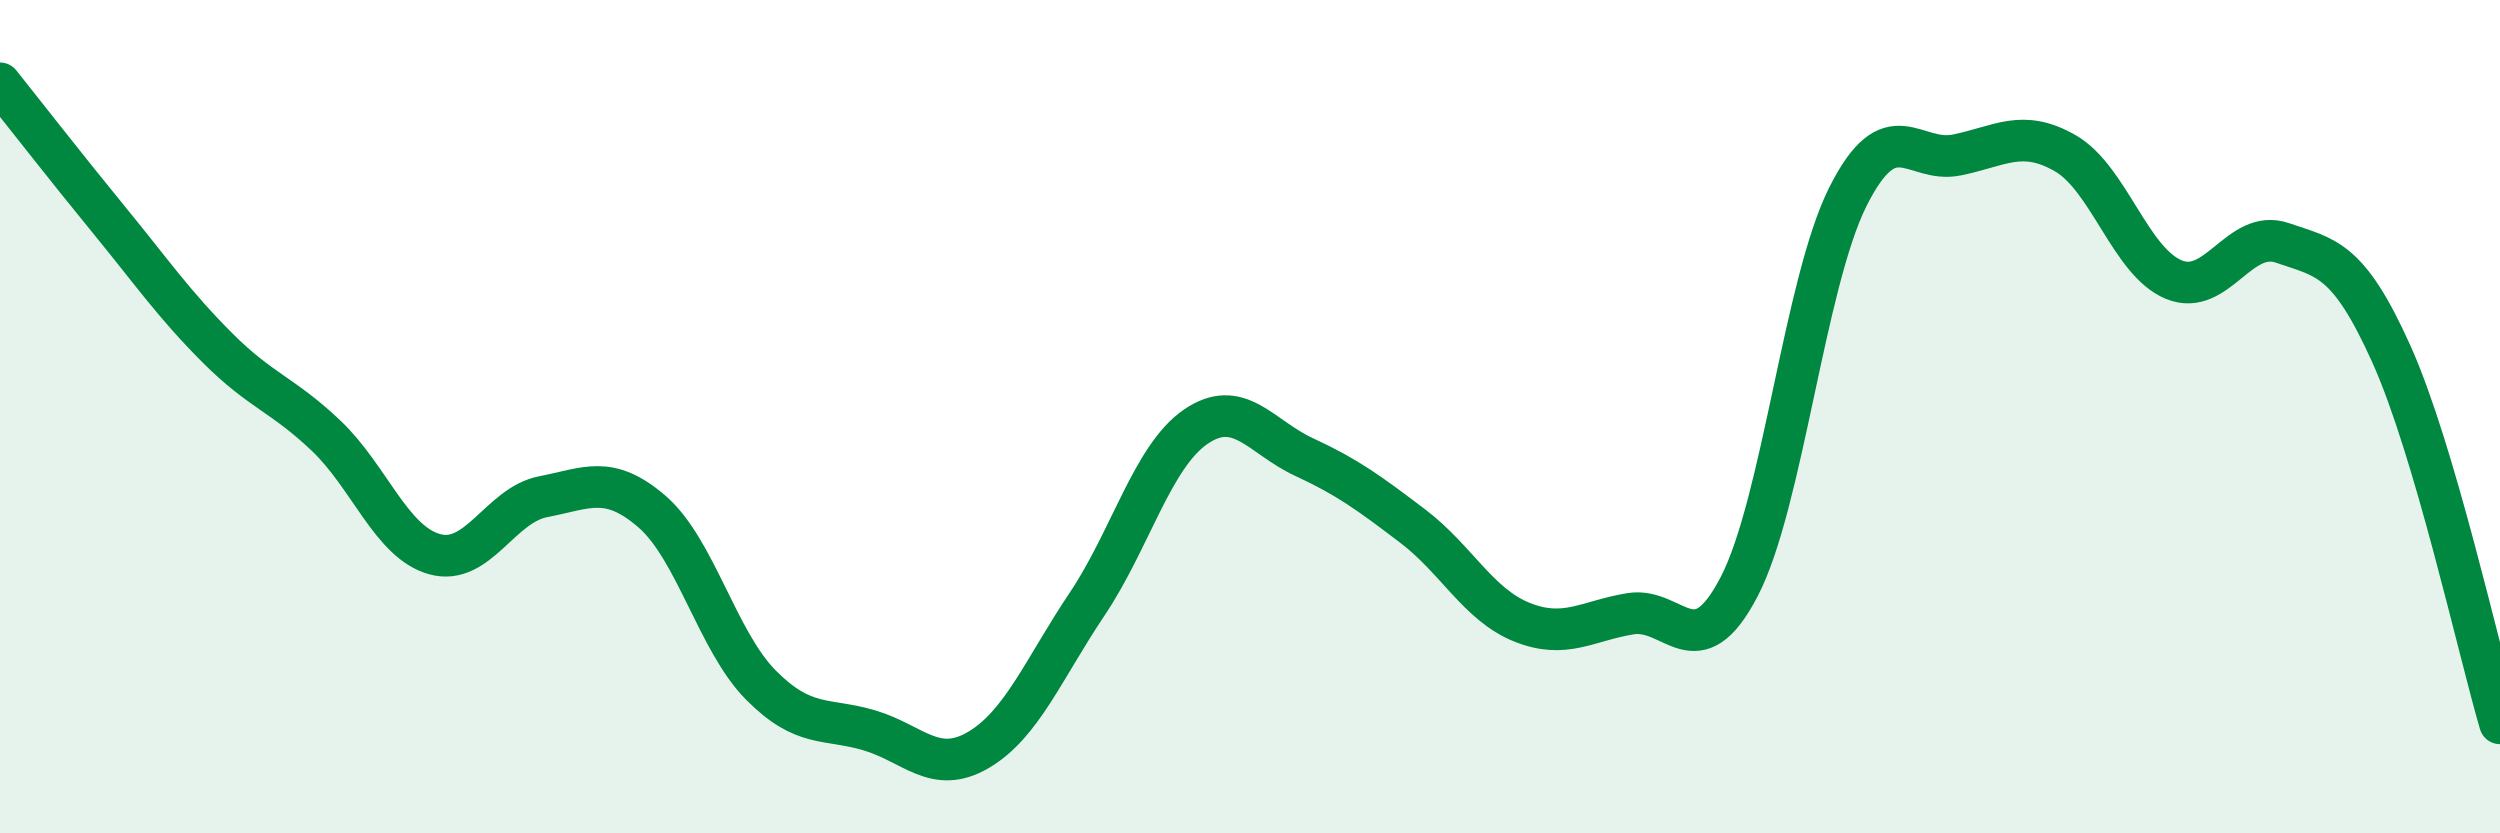
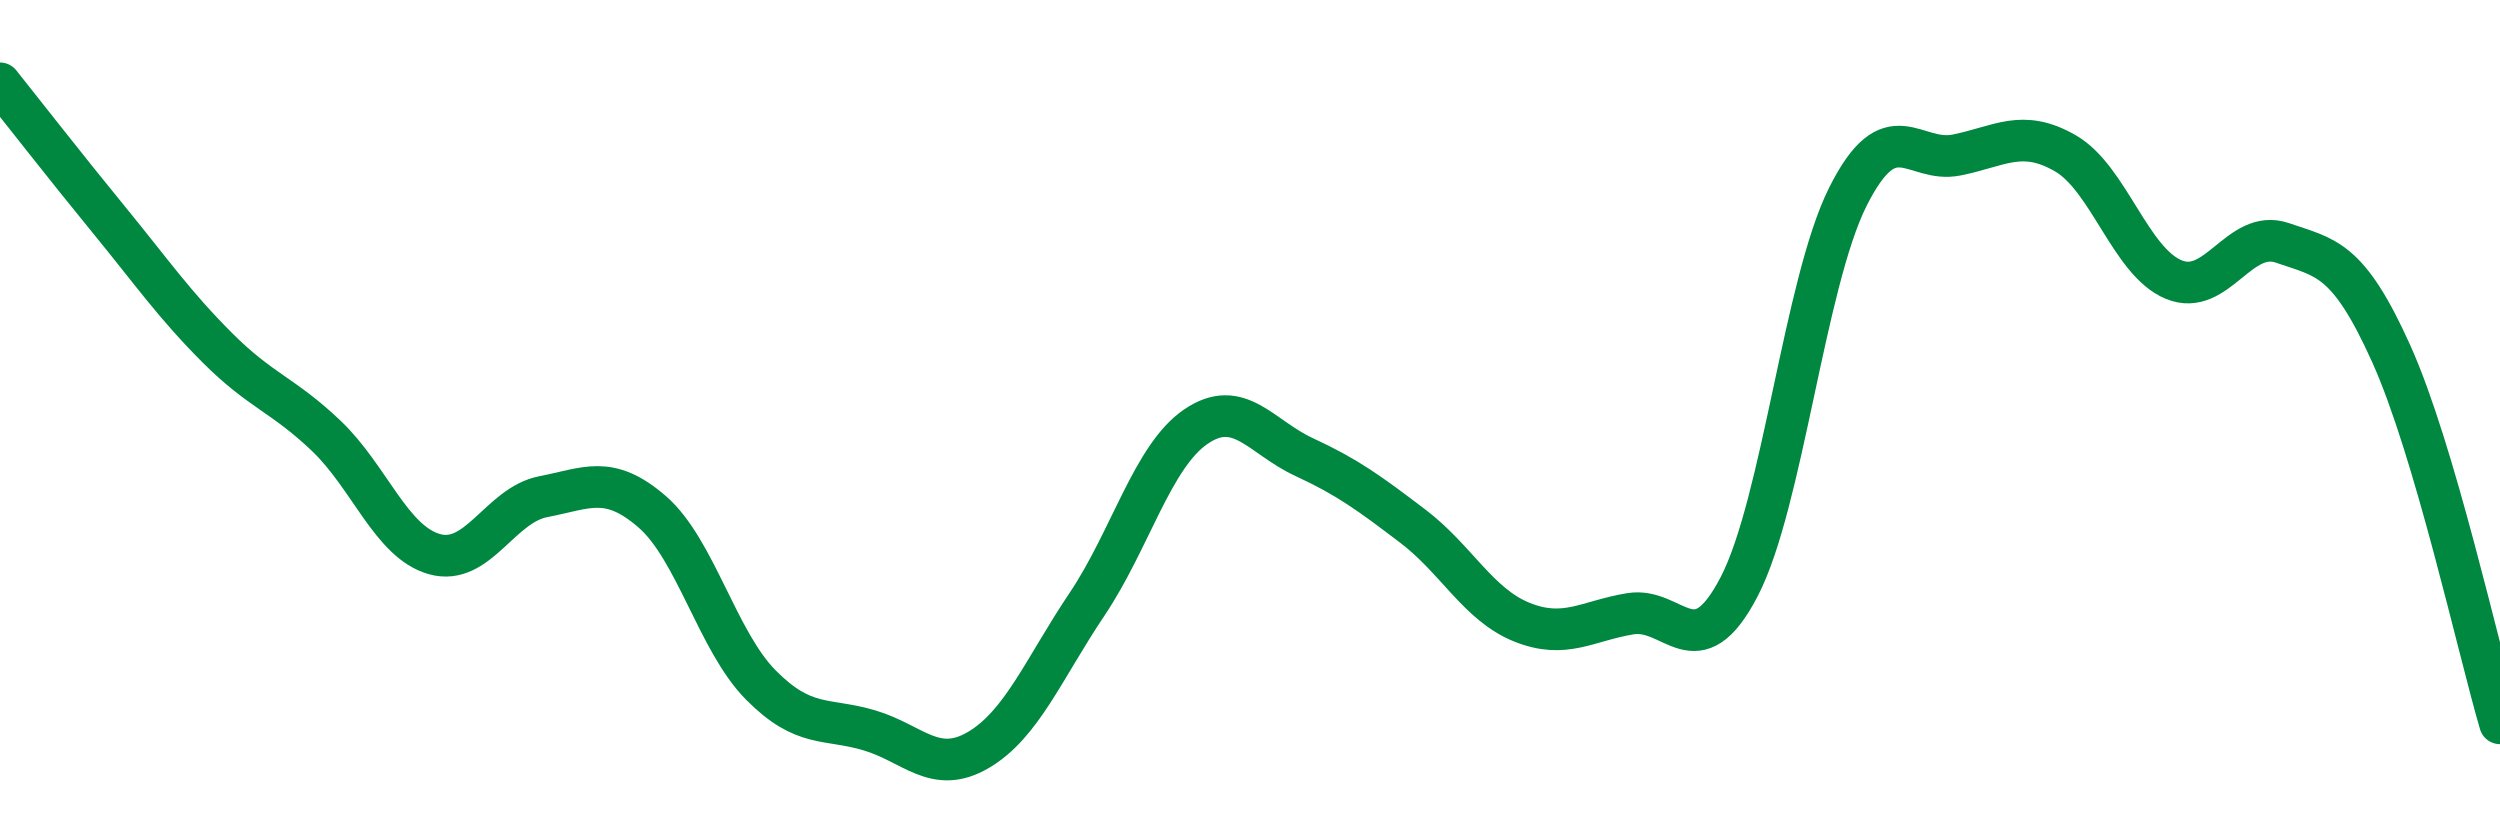
<svg xmlns="http://www.w3.org/2000/svg" width="60" height="20" viewBox="0 0 60 20">
-   <path d="M 0,2 C 0.52,2.65 1.57,4 2.61,5.27 C 3.65,6.54 4.18,7.31 5.22,8.35 C 6.26,9.39 6.79,9.47 7.83,10.46 C 8.87,11.45 9.39,13.01 10.43,13.3 C 11.47,13.59 12,12.12 13.04,11.92 C 14.08,11.72 14.61,11.38 15.65,12.28 C 16.69,13.18 17.22,15.39 18.26,16.44 C 19.3,17.49 19.83,17.22 20.87,17.53 C 21.91,17.84 22.44,18.61 23.48,18 C 24.52,17.39 25.05,16.05 26.09,14.5 C 27.13,12.95 27.66,10.95 28.7,10.24 C 29.74,9.53 30.26,10.49 31.3,10.97 C 32.34,11.45 32.87,11.84 33.91,12.63 C 34.95,13.42 35.48,14.51 36.52,14.93 C 37.56,15.35 38.09,14.9 39.13,14.73 C 40.17,14.56 40.7,16.08 41.74,14.08 C 42.78,12.08 43.31,6.79 44.35,4.72 C 45.39,2.65 45.92,3.93 46.96,3.72 C 48,3.51 48.53,3.08 49.57,3.68 C 50.61,4.28 51.13,6.28 52.17,6.71 C 53.21,7.14 53.74,5.47 54.78,5.83 C 55.82,6.19 56.35,6.18 57.39,8.49 C 58.43,10.8 59.48,15.59 60,17.36L60 20L0 20Z" fill="#008740" opacity="0.1" stroke-linecap="round" stroke-linejoin="round" />
  <path d="M 0,2 C 0.52,2.65 1.57,4 2.61,5.27 C 3.65,6.54 4.18,7.31 5.22,8.35 C 6.26,9.39 6.79,9.47 7.83,10.46 C 8.87,11.45 9.39,13.01 10.43,13.3 C 11.47,13.59 12,12.12 13.04,11.92 C 14.08,11.72 14.61,11.38 15.65,12.28 C 16.69,13.18 17.22,15.39 18.26,16.44 C 19.3,17.49 19.83,17.22 20.87,17.53 C 21.91,17.84 22.44,18.61 23.48,18 C 24.52,17.39 25.05,16.05 26.09,14.5 C 27.13,12.95 27.66,10.95 28.7,10.24 C 29.74,9.53 30.26,10.49 31.3,10.97 C 32.34,11.45 32.87,11.84 33.91,12.63 C 34.95,13.42 35.48,14.51 36.52,14.93 C 37.56,15.35 38.09,14.9 39.13,14.73 C 40.17,14.56 40.7,16.08 41.74,14.08 C 42.78,12.08 43.31,6.79 44.35,4.72 C 45.39,2.65 45.92,3.93 46.96,3.72 C 48,3.51 48.53,3.08 49.57,3.68 C 50.61,4.28 51.13,6.28 52.17,6.71 C 53.21,7.14 53.74,5.47 54.78,5.83 C 55.82,6.19 56.35,6.18 57.39,8.49 C 58.43,10.8 59.48,15.59 60,17.36" stroke="#008740" stroke-width="1" fill="none" stroke-linecap="round" stroke-linejoin="round" />
</svg>